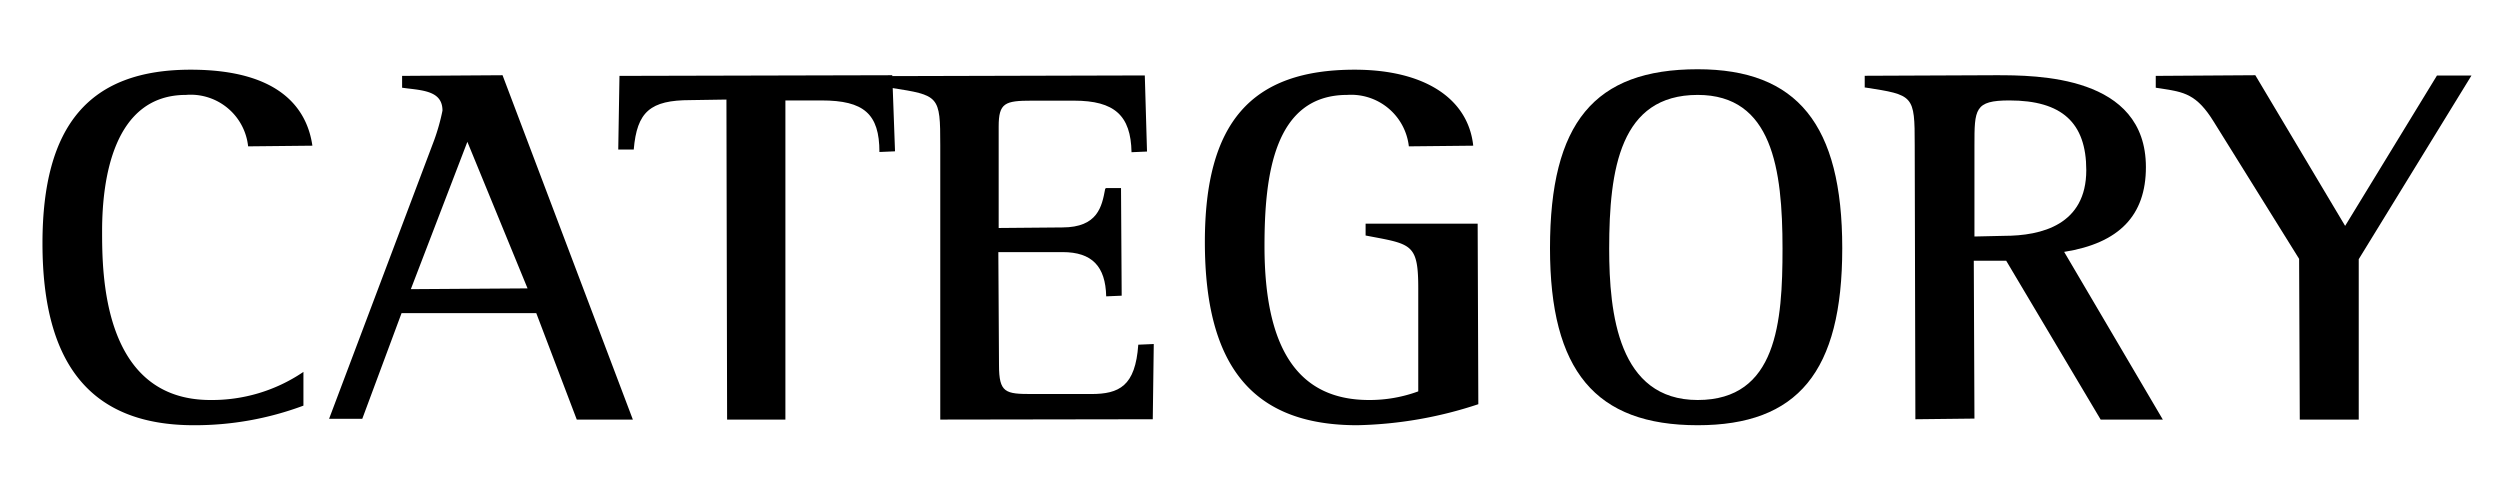
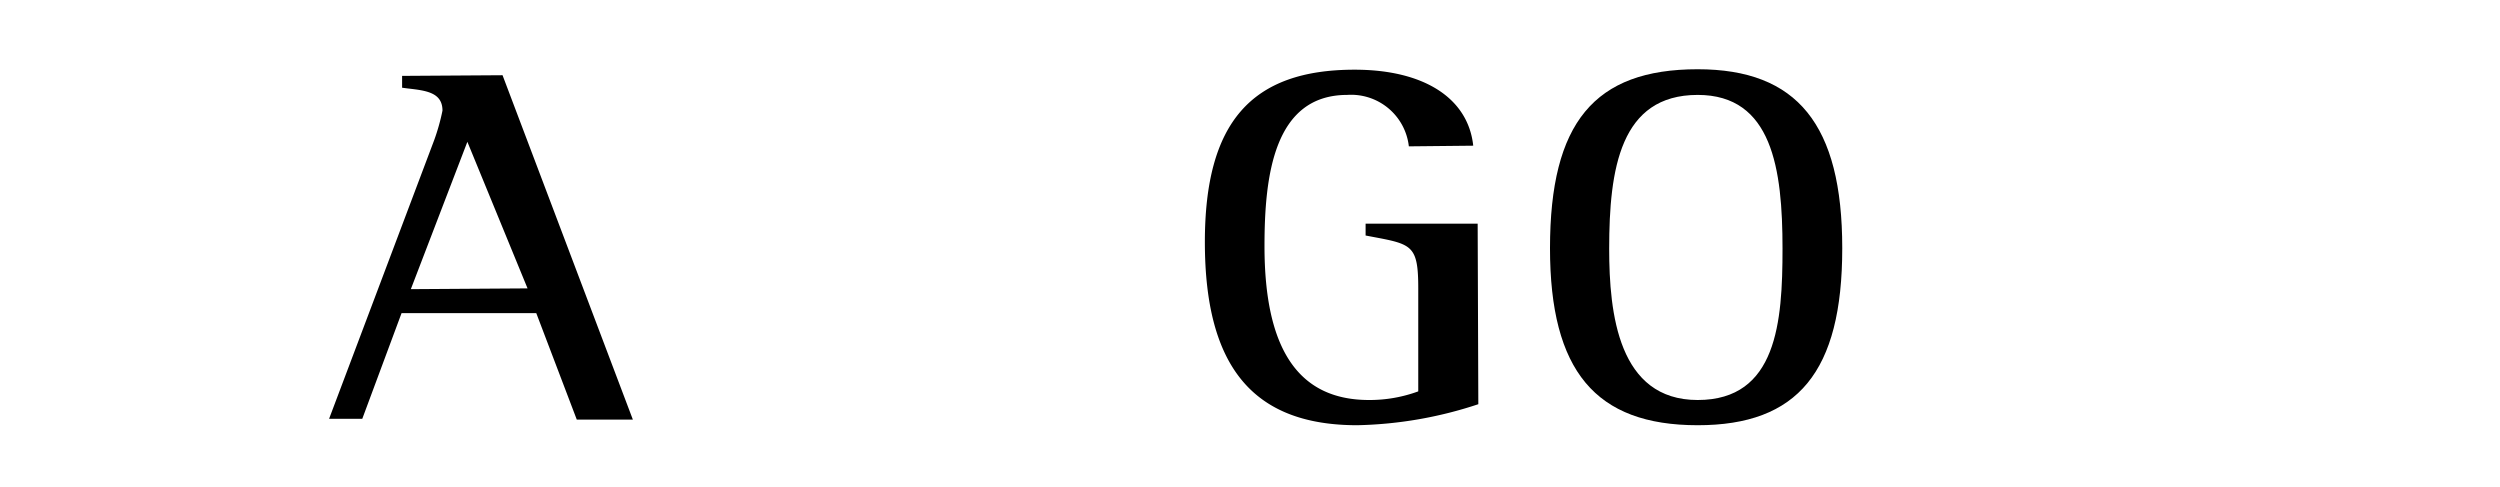
<svg xmlns="http://www.w3.org/2000/svg" id="レイヤー_1" data-name="レイヤー 1" width="226" height="44" viewBox="0 0 226 44">
  <g>
-     <path d="M17.53,38.44C8.32,38.44,3.84,33.07,3.84,22,3.84,11.29,8.1,6.3,17.24,6.3c8.28,0,10.55,3.73,11,6.87l-5.81.06a5.22,5.22,0,0,0-5.62-4.65c-6.59,0-7.58,7.7-7.58,12.29,0,3.78,0,15.29,9.79,15.29a14.69,14.69,0,0,0,8.32-2.48l.09-.06v3.05A28.07,28.07,0,0,1,17.53,38.44Z" />
    <path d="M52.14,37.93l-3.66-9.62-12.18,0-3.55,9.55-3,0,9.5-25.19A18.77,18.77,0,0,0,40,10c0-1.62-1.44-1.81-3.11-2l-.54-.07,0-1.07,9.08-.06L57.21,37.93Zm-15-11.79,10.55-.07L42.25,12.82Z" />
-     <path d="M65.73,37.93,65.67,9l-3.25.05c-3.64,0-4.84,1.05-5.13,4.47l-1.4,0L56,6.86,80.66,6.8l.25,6.88-1.41.06c0-3.45-1.41-4.66-5.23-4.66H71l0,28.85Z" />
-     <path d="M85,37.93l0-24.8c0-4.49-.09-4.51-4.45-5.19h0l-.06-.06v-1l23-.06.2,6.88-1.4.06c-.06-3.32-1.54-4.66-5.19-4.66H93.28c-2.44,0-3,.2-3,2.34v9.17l5.75-.05c3.22,0,3.58-1.91,3.87-3.44v-.05L100,17h1.34l.06,9.73-1.4.06c-.06-2.72-1.29-4-3.94-4H90.25L90.31,33c0,2.52.57,2.62,3,2.62h5.33c2.53,0,4-.71,4.26-4.46l1.4-.06-.09,6.8Z" />
    <path d="M122.7,38.44c-9.4,0-13.78-5.26-13.78-16.56,0-10.78,4.17-15.58,13.54-15.58,6.26,0,10.26,2.57,10.72,6.87l-5.82.06a5.25,5.25,0,0,0-5.57-4.65c-6.63,0-7.48,7.3-7.48,13.67,0,9.36,3.09,13.91,9.45,13.91a12.73,12.73,0,0,0,4.45-.78l0-9.3c0-3.91-.56-4-4.18-4.68l-.58-.11,0-1.07,10.13,0,.06,16.32A37,37,0,0,1,122.7,38.44Z" />
    <path d="M153.47,38.44c-9.24,0-13.35-4.92-13.35-16,0-11.34,4-16.18,13.35-16.18,9,0,13.07,5,13.07,16.18S162.51,38.44,153.47,38.44Zm0-29.86c-7,0-8,6.68-8,13.9,0,5.87.83,13.68,8,13.68s7.67-7.06,7.67-13.68C161.14,15.26,160.21,8.58,153.47,8.58Z" />
-     <path d="M189.9,37.93l-8.54-14.36-2.93,0,.06,14.27-5.34.06-.06-24.8c0-4.5-.08-4.51-4.47-5.19h-.05l0-.06v-1L180.4,6.8c3.72,0,13.59,0,13.59,8.31,0,4.37-2.42,6.87-7.39,7.66l8.92,15.16ZM181.65,9.08c-3.16,0-3.16.79-3.16,4.09v8.21l2.68-.06c3.39,0,7.43-1,7.43-5.94C188.6,11.09,186.39,9.08,181.65,9.08Z" />
-     <path d="M207.9,37.93l-.06-14.53L200.12,11c-1.55-2.51-2.69-2.68-4.77-3l-.47-.07,0-1.07,9-.06L212,20.42l8.3-13.59,3.12,0L213.23,23.43v14.5Z" />
  </g>
</svg>